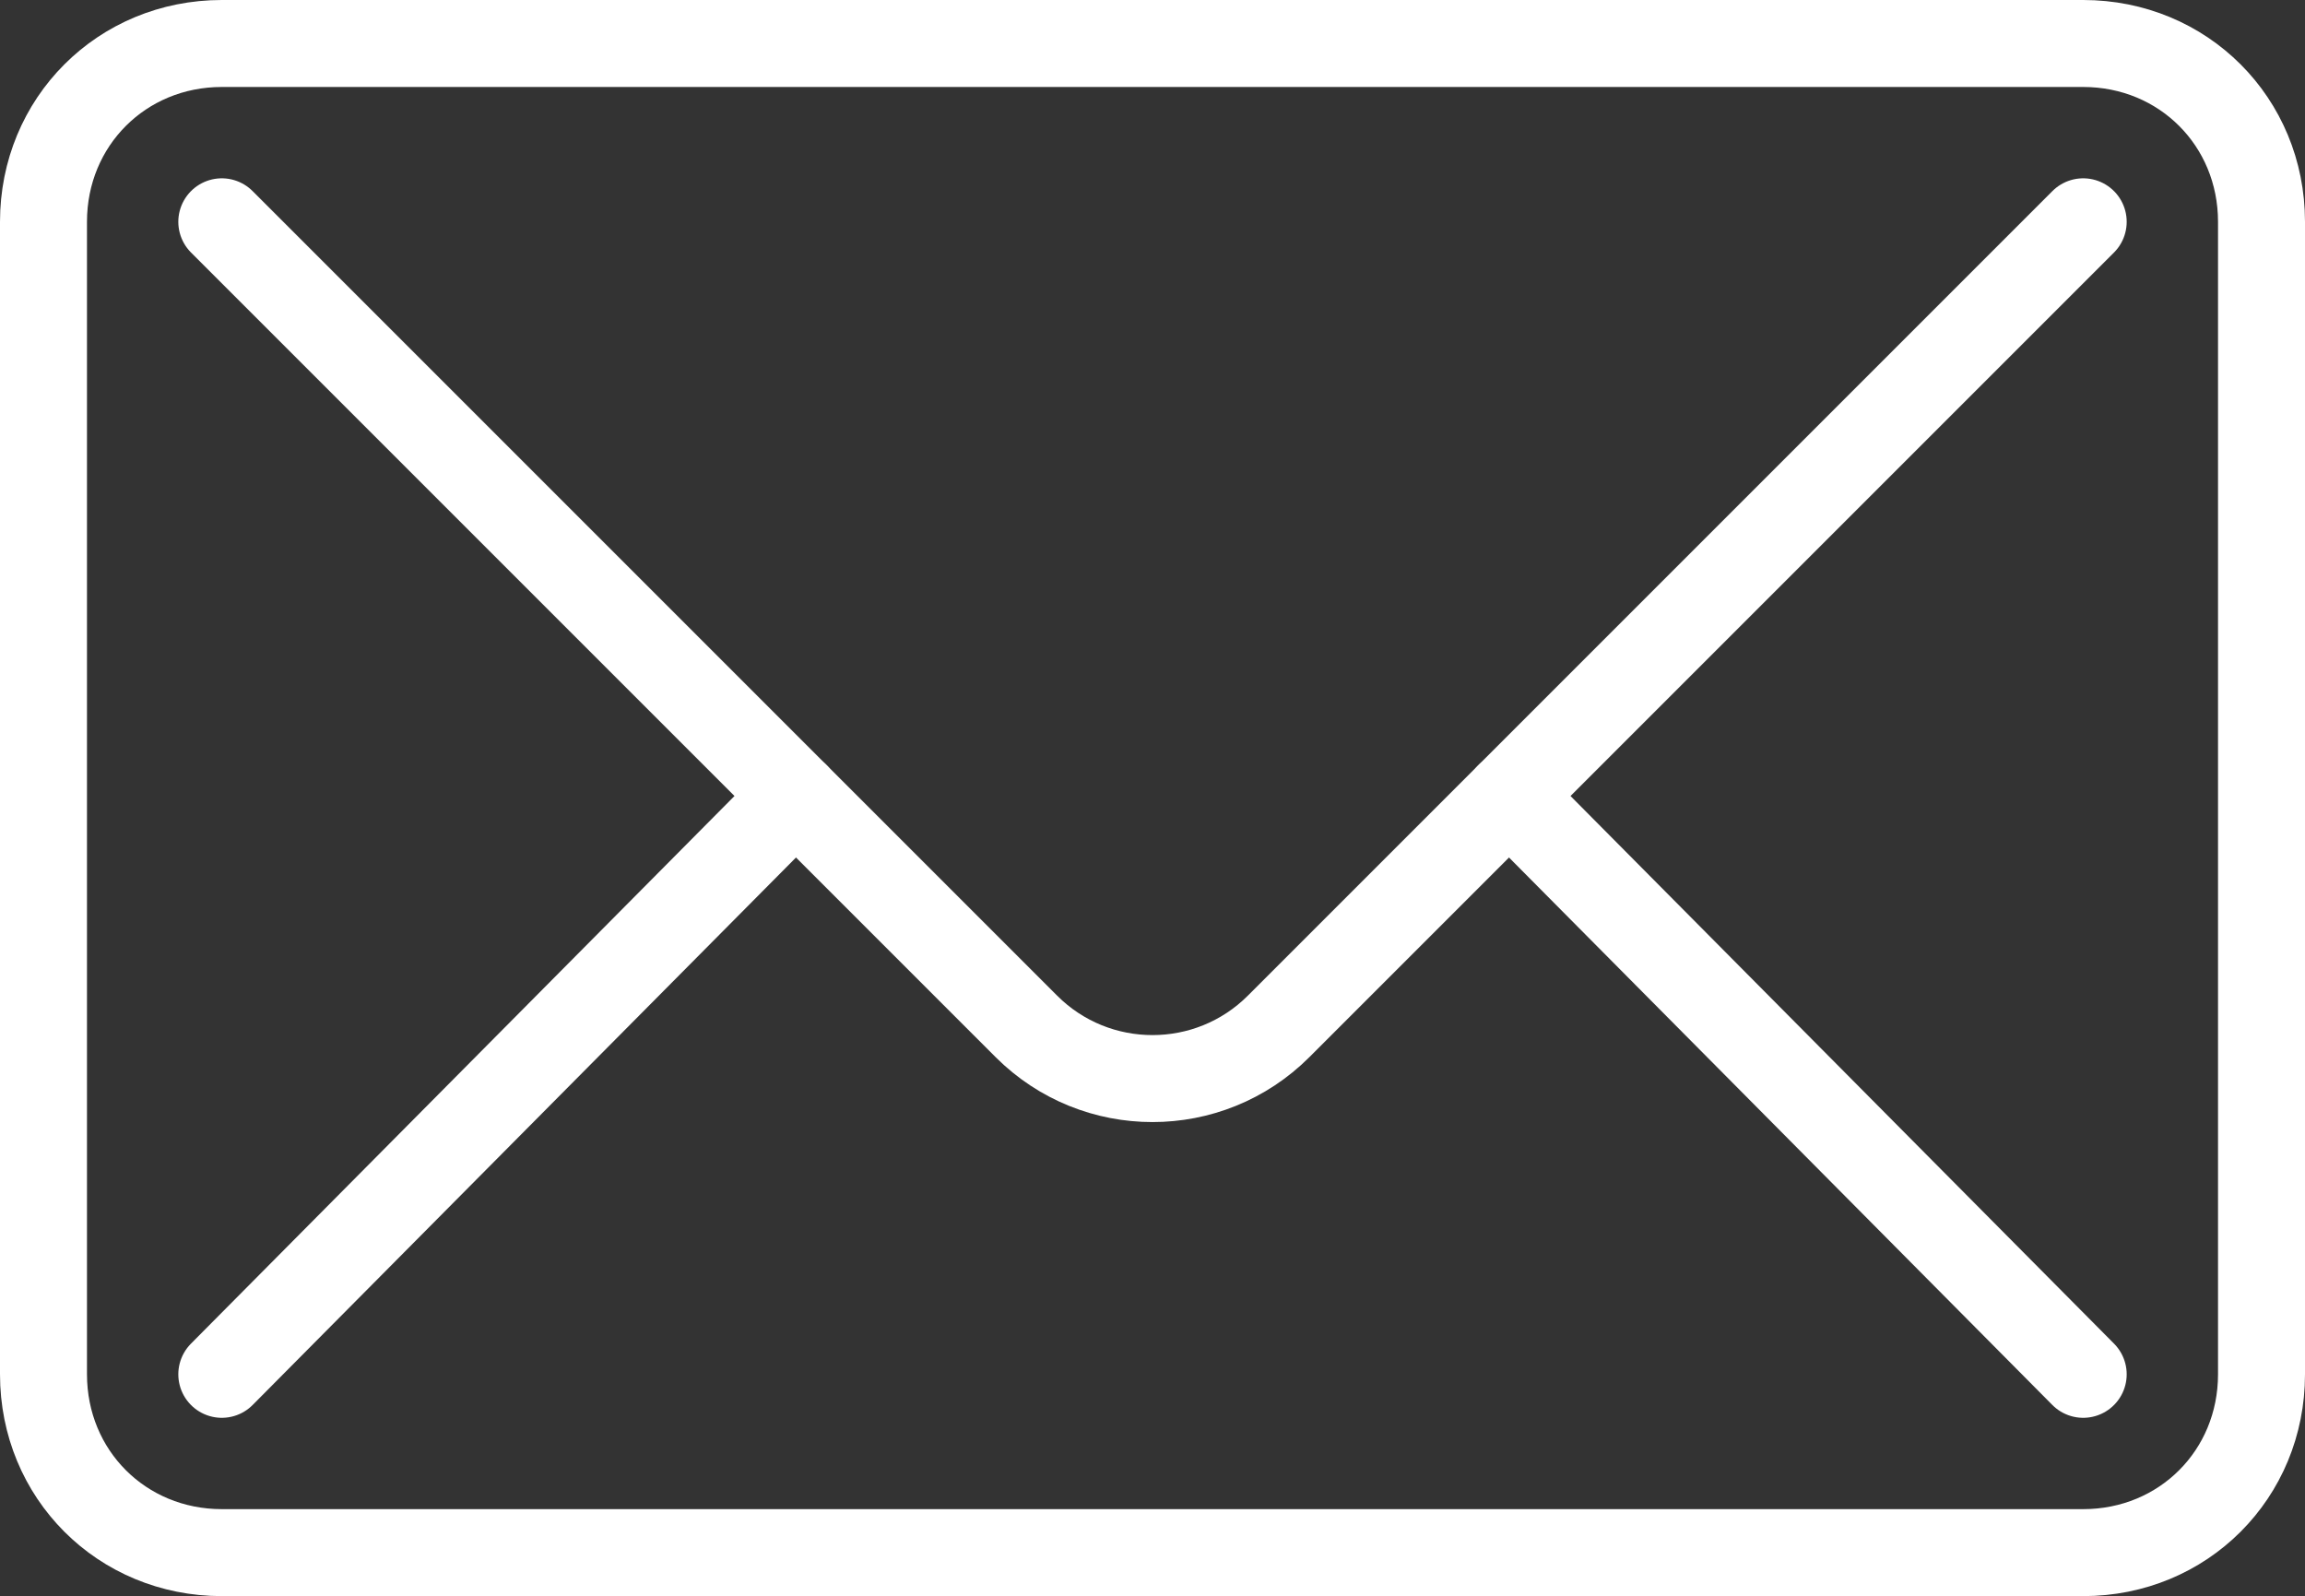
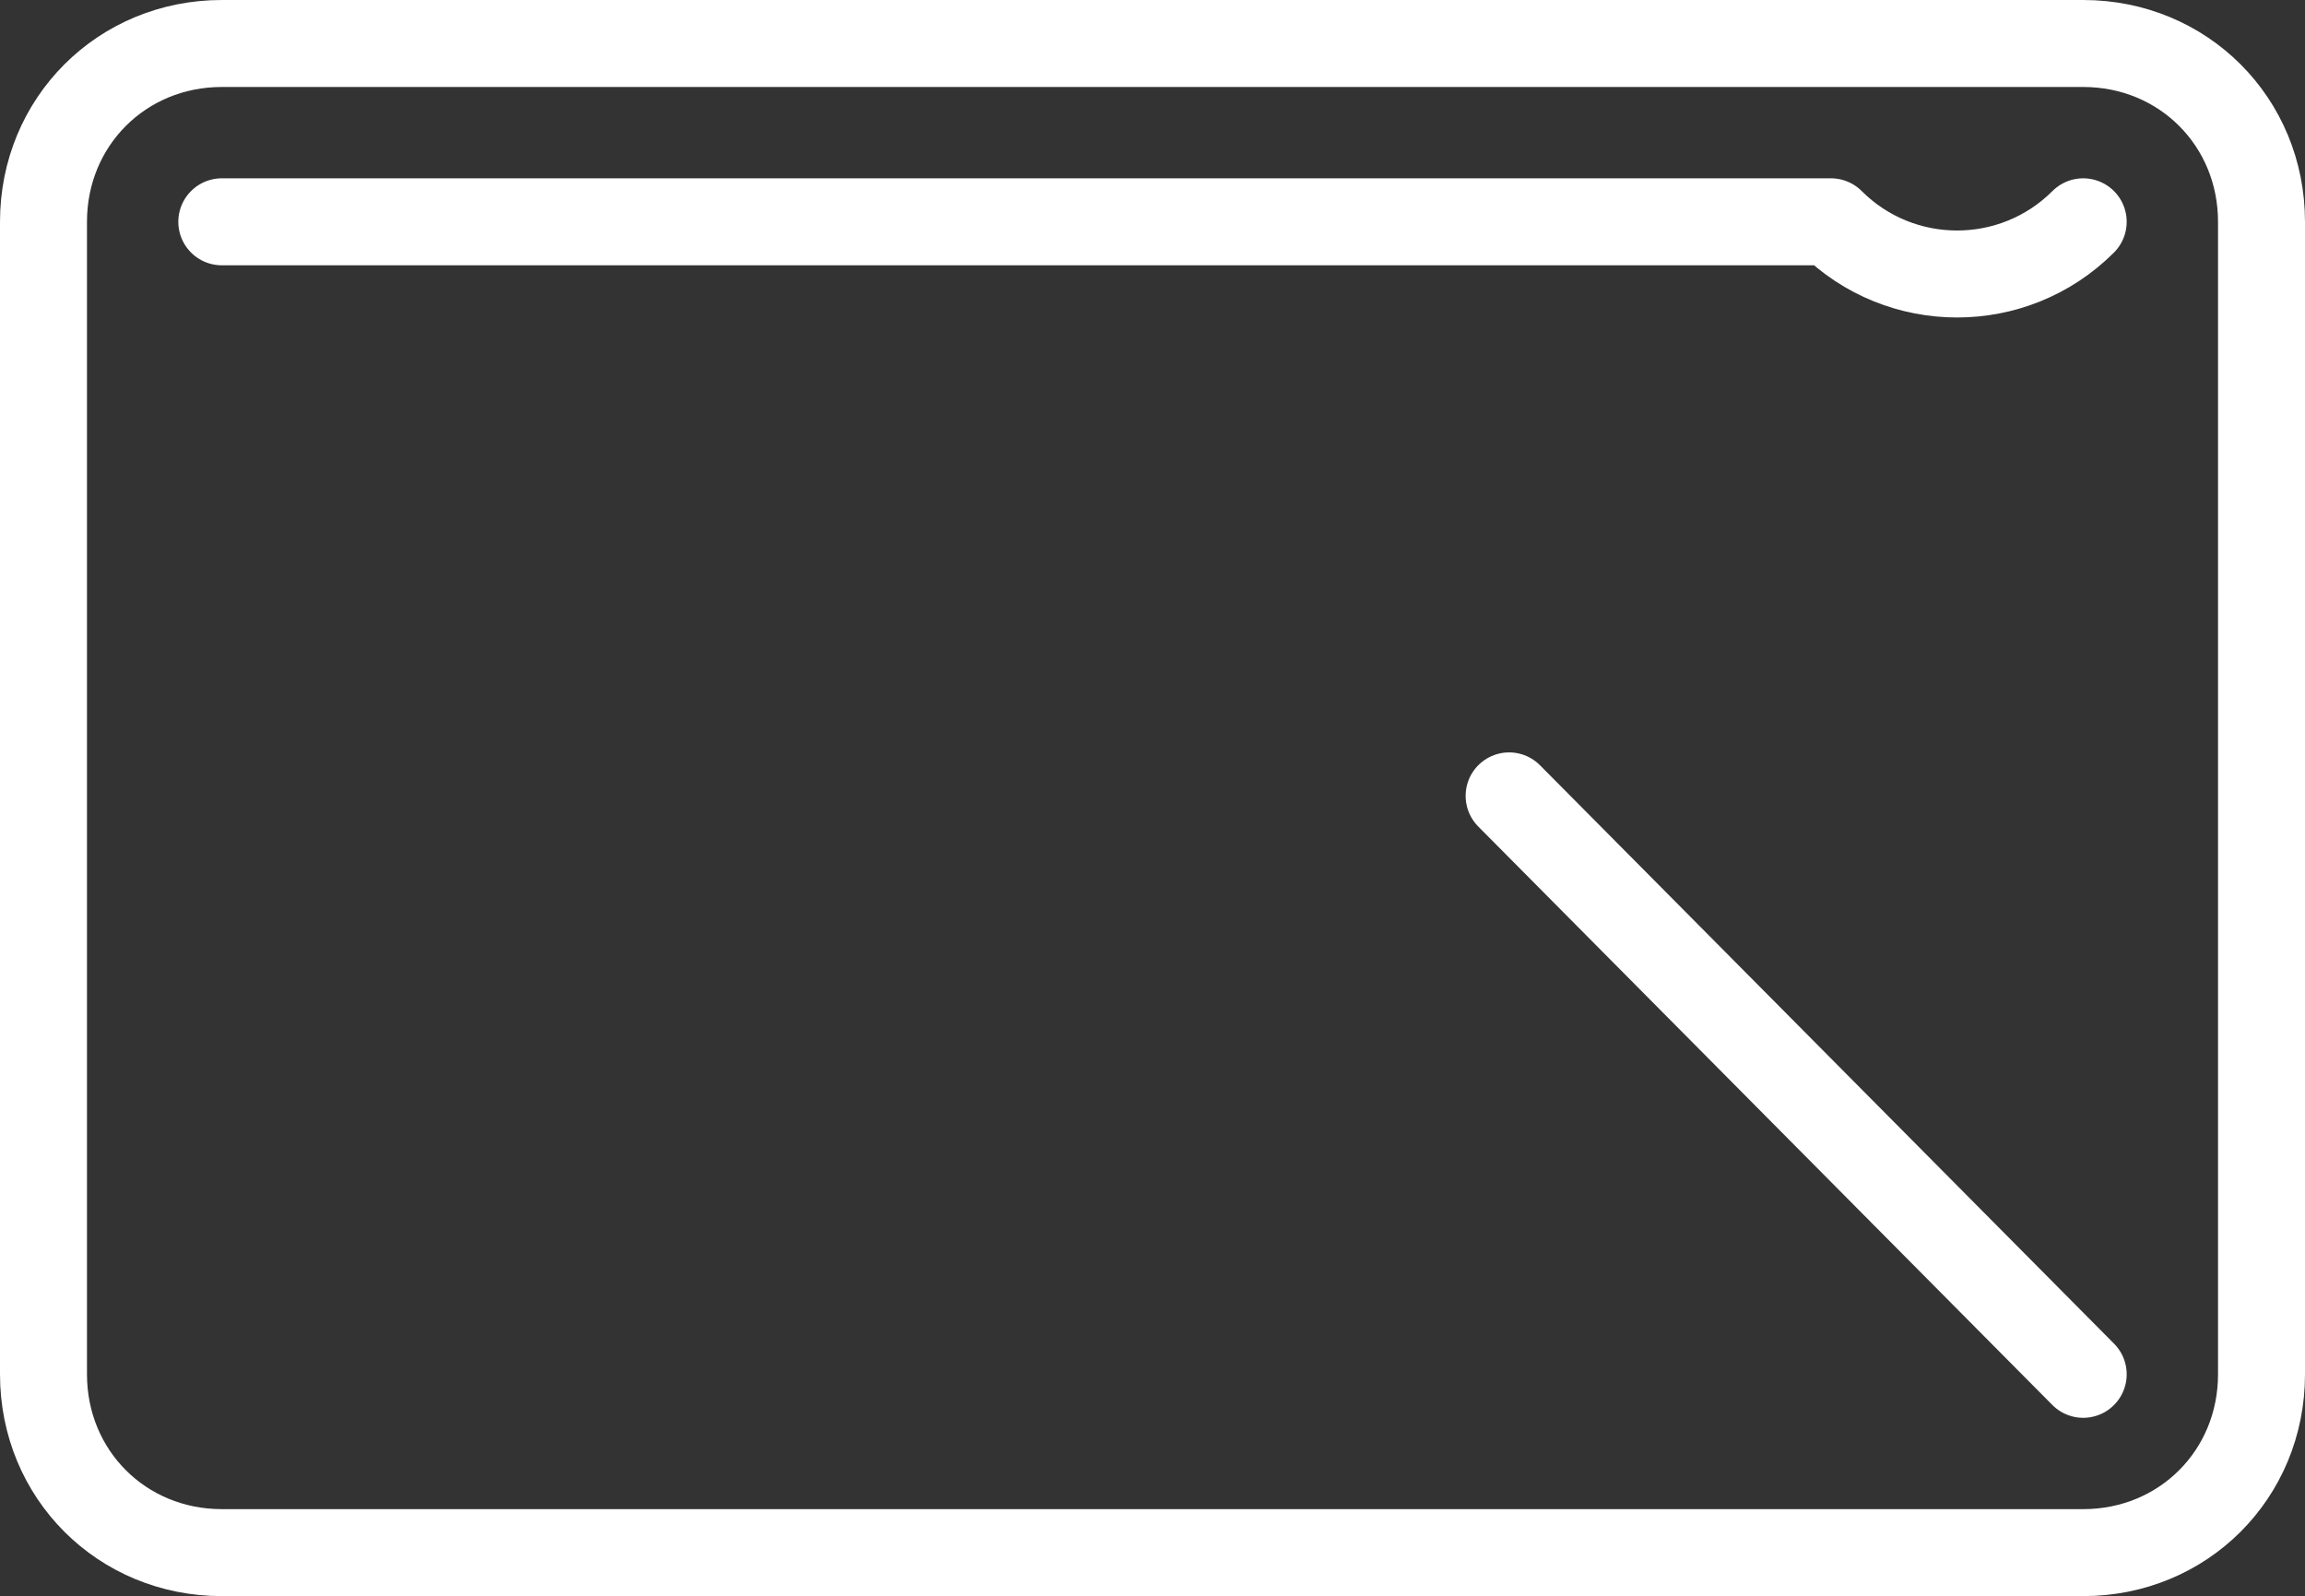
<svg xmlns="http://www.w3.org/2000/svg" version="1.1" id="Layer_2_00000119106564389849884560000011248168813650987679_" x="0px" y="0px" viewBox="0 0 53 36.7" style="enable-background:new 0 0 53 36.7;" xml:space="preserve">
  <rect x="0" y="0" width="53" height="36.7" fill="#333333" stroke="none" />
  <style type="text/css">
	.st0{fill:none;stroke:#FFFFFF;stroke-width:2;stroke-linecap:round;stroke-linejoin:round;}
</style>
  <g id="Icons">
    <g>
      <path class="st0" d="M5.1,1h42.8C50.2,1,52,2.8,52,5.1v26.5c0,2.3-1.8,4.1-4.1,4.1H5.1c-2.3,0-4.1-1.8-4.1-4.1V5.1    C1,2.8,2.8,1,5.1,1z" />
-       <path class="st0" d="M47.9,5.1L29.4,23.6c-1.6,1.6-4.2,1.6-5.8,0L5.1,5.1" />
+       <path class="st0" d="M47.9,5.1c-1.6,1.6-4.2,1.6-5.8,0L5.1,5.1" />
      <line class="st0" x1="47.9" y1="31.6" x2="34.7" y2="18.3" />
-       <line class="st0" x1="18.3" y1="18.3" x2="5.1" y2="31.6" />
    </g>
  </g>
</svg>